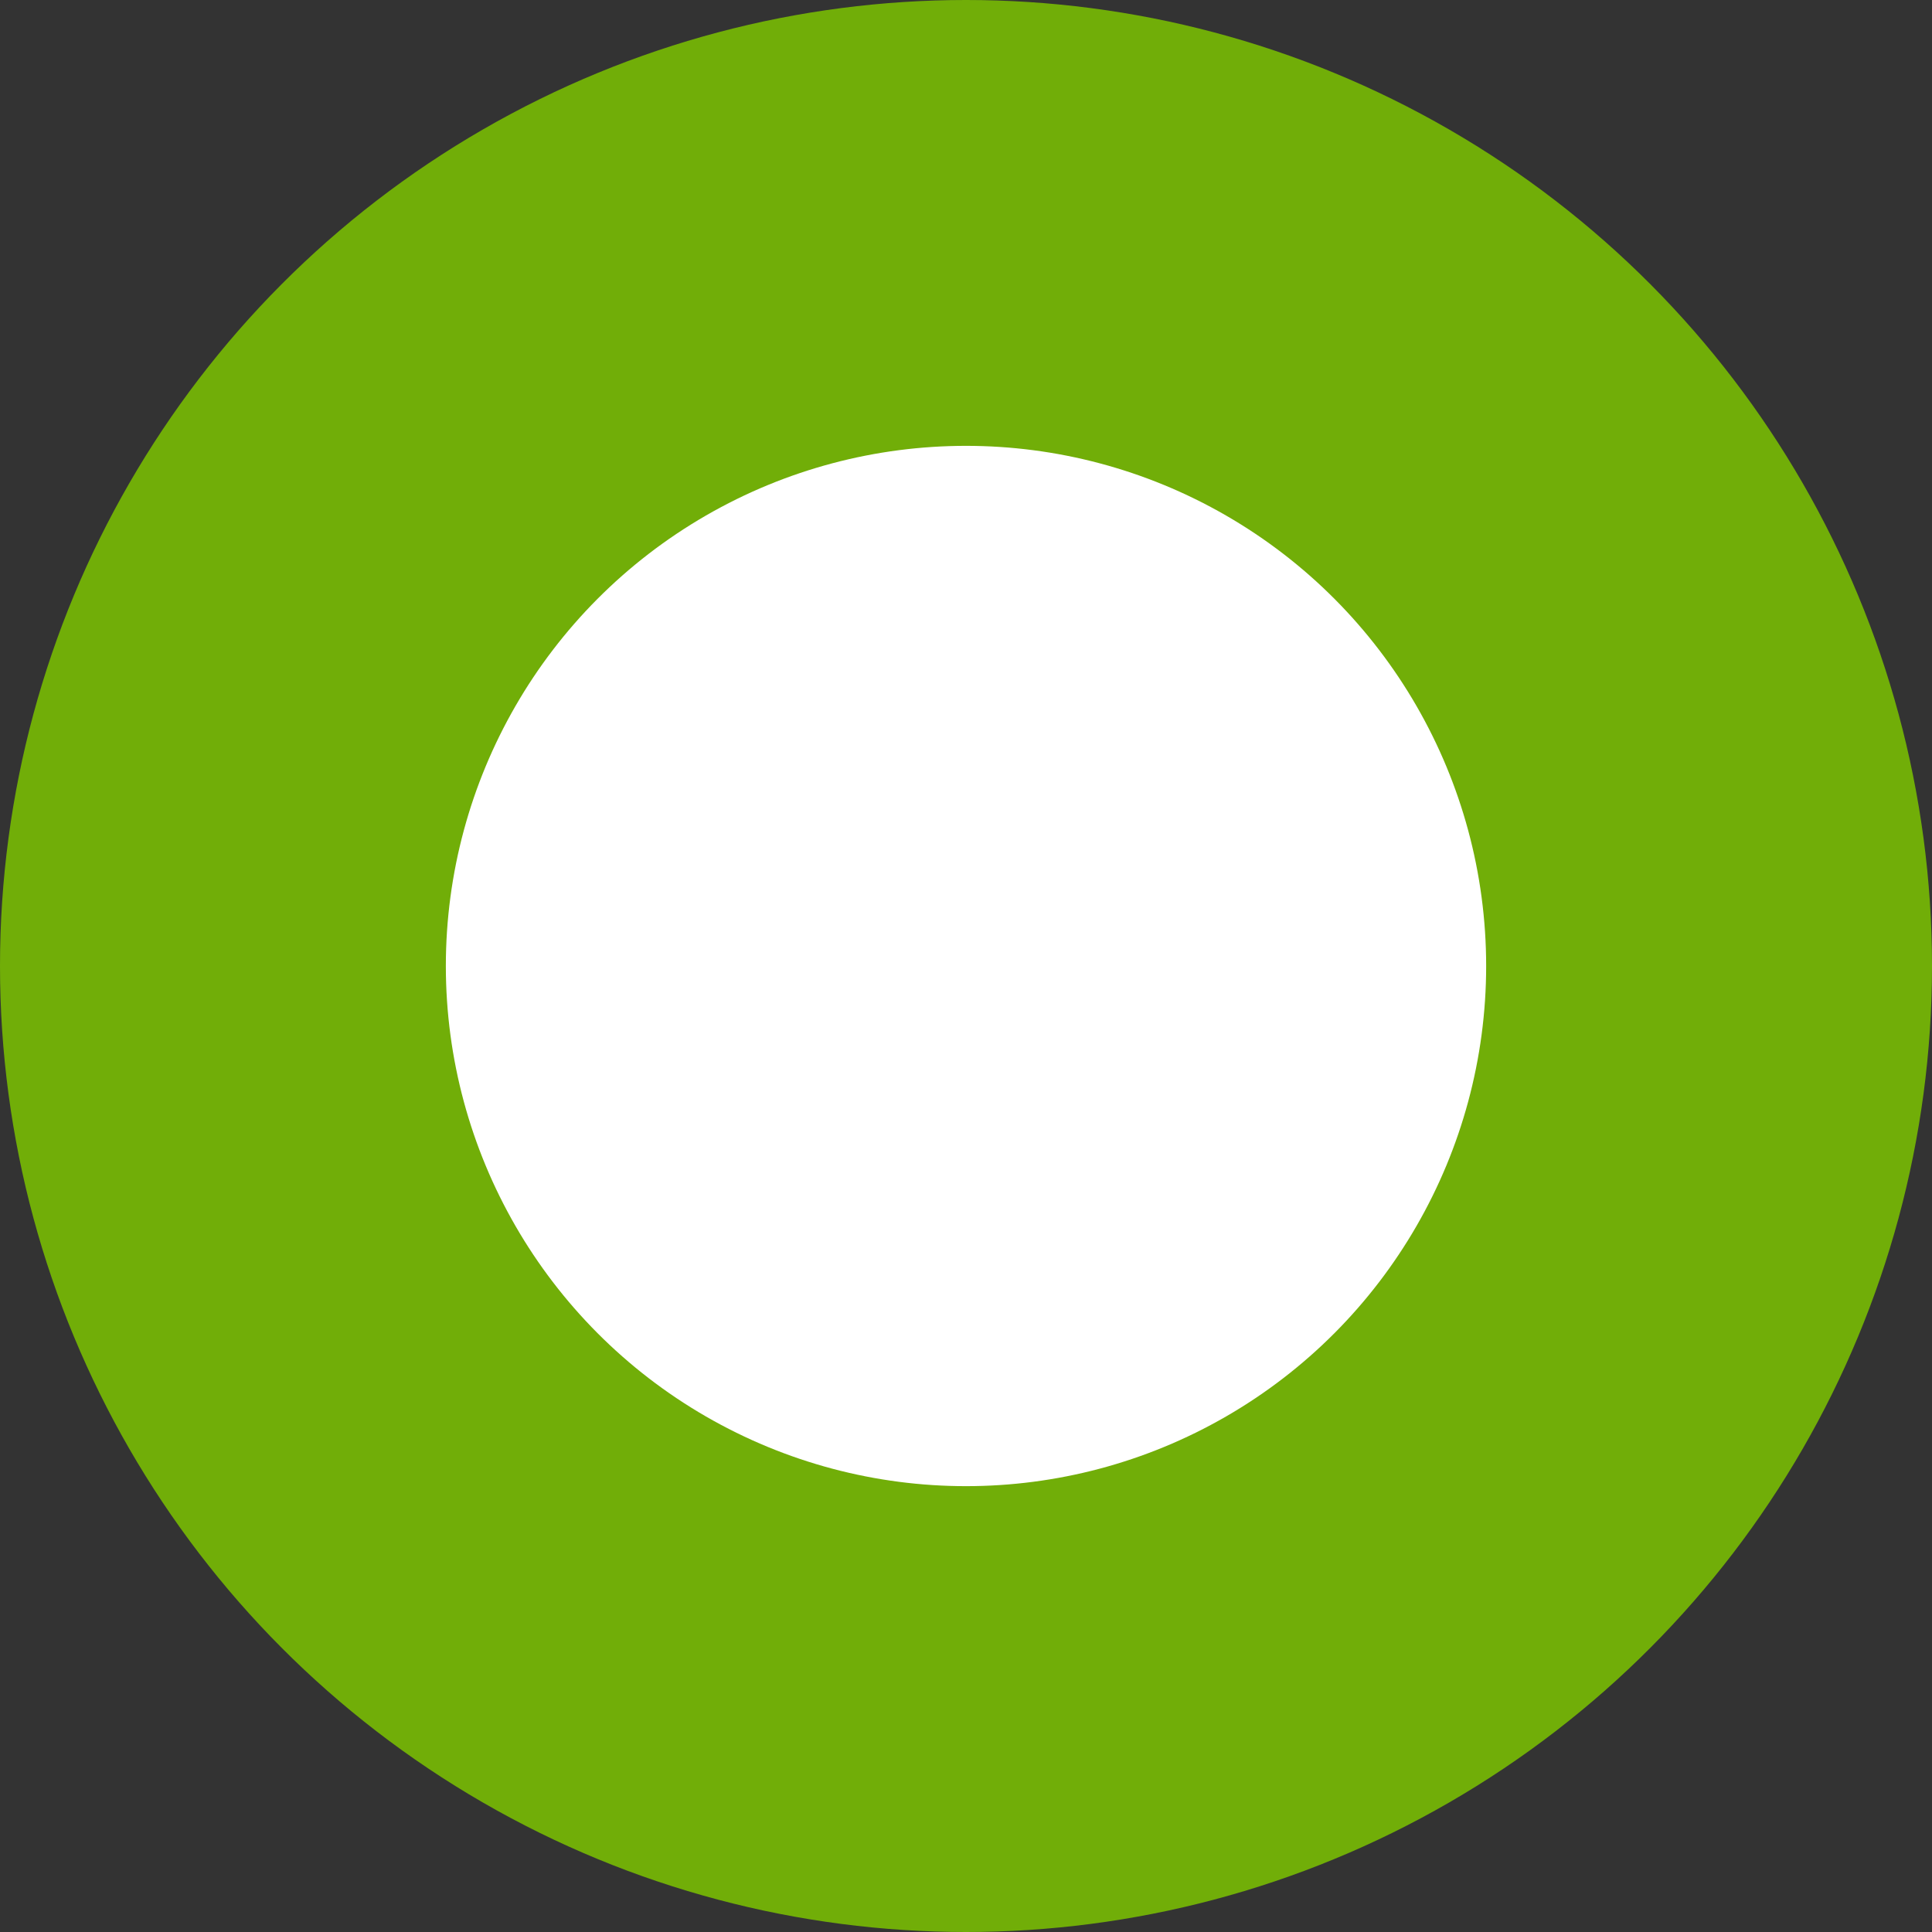
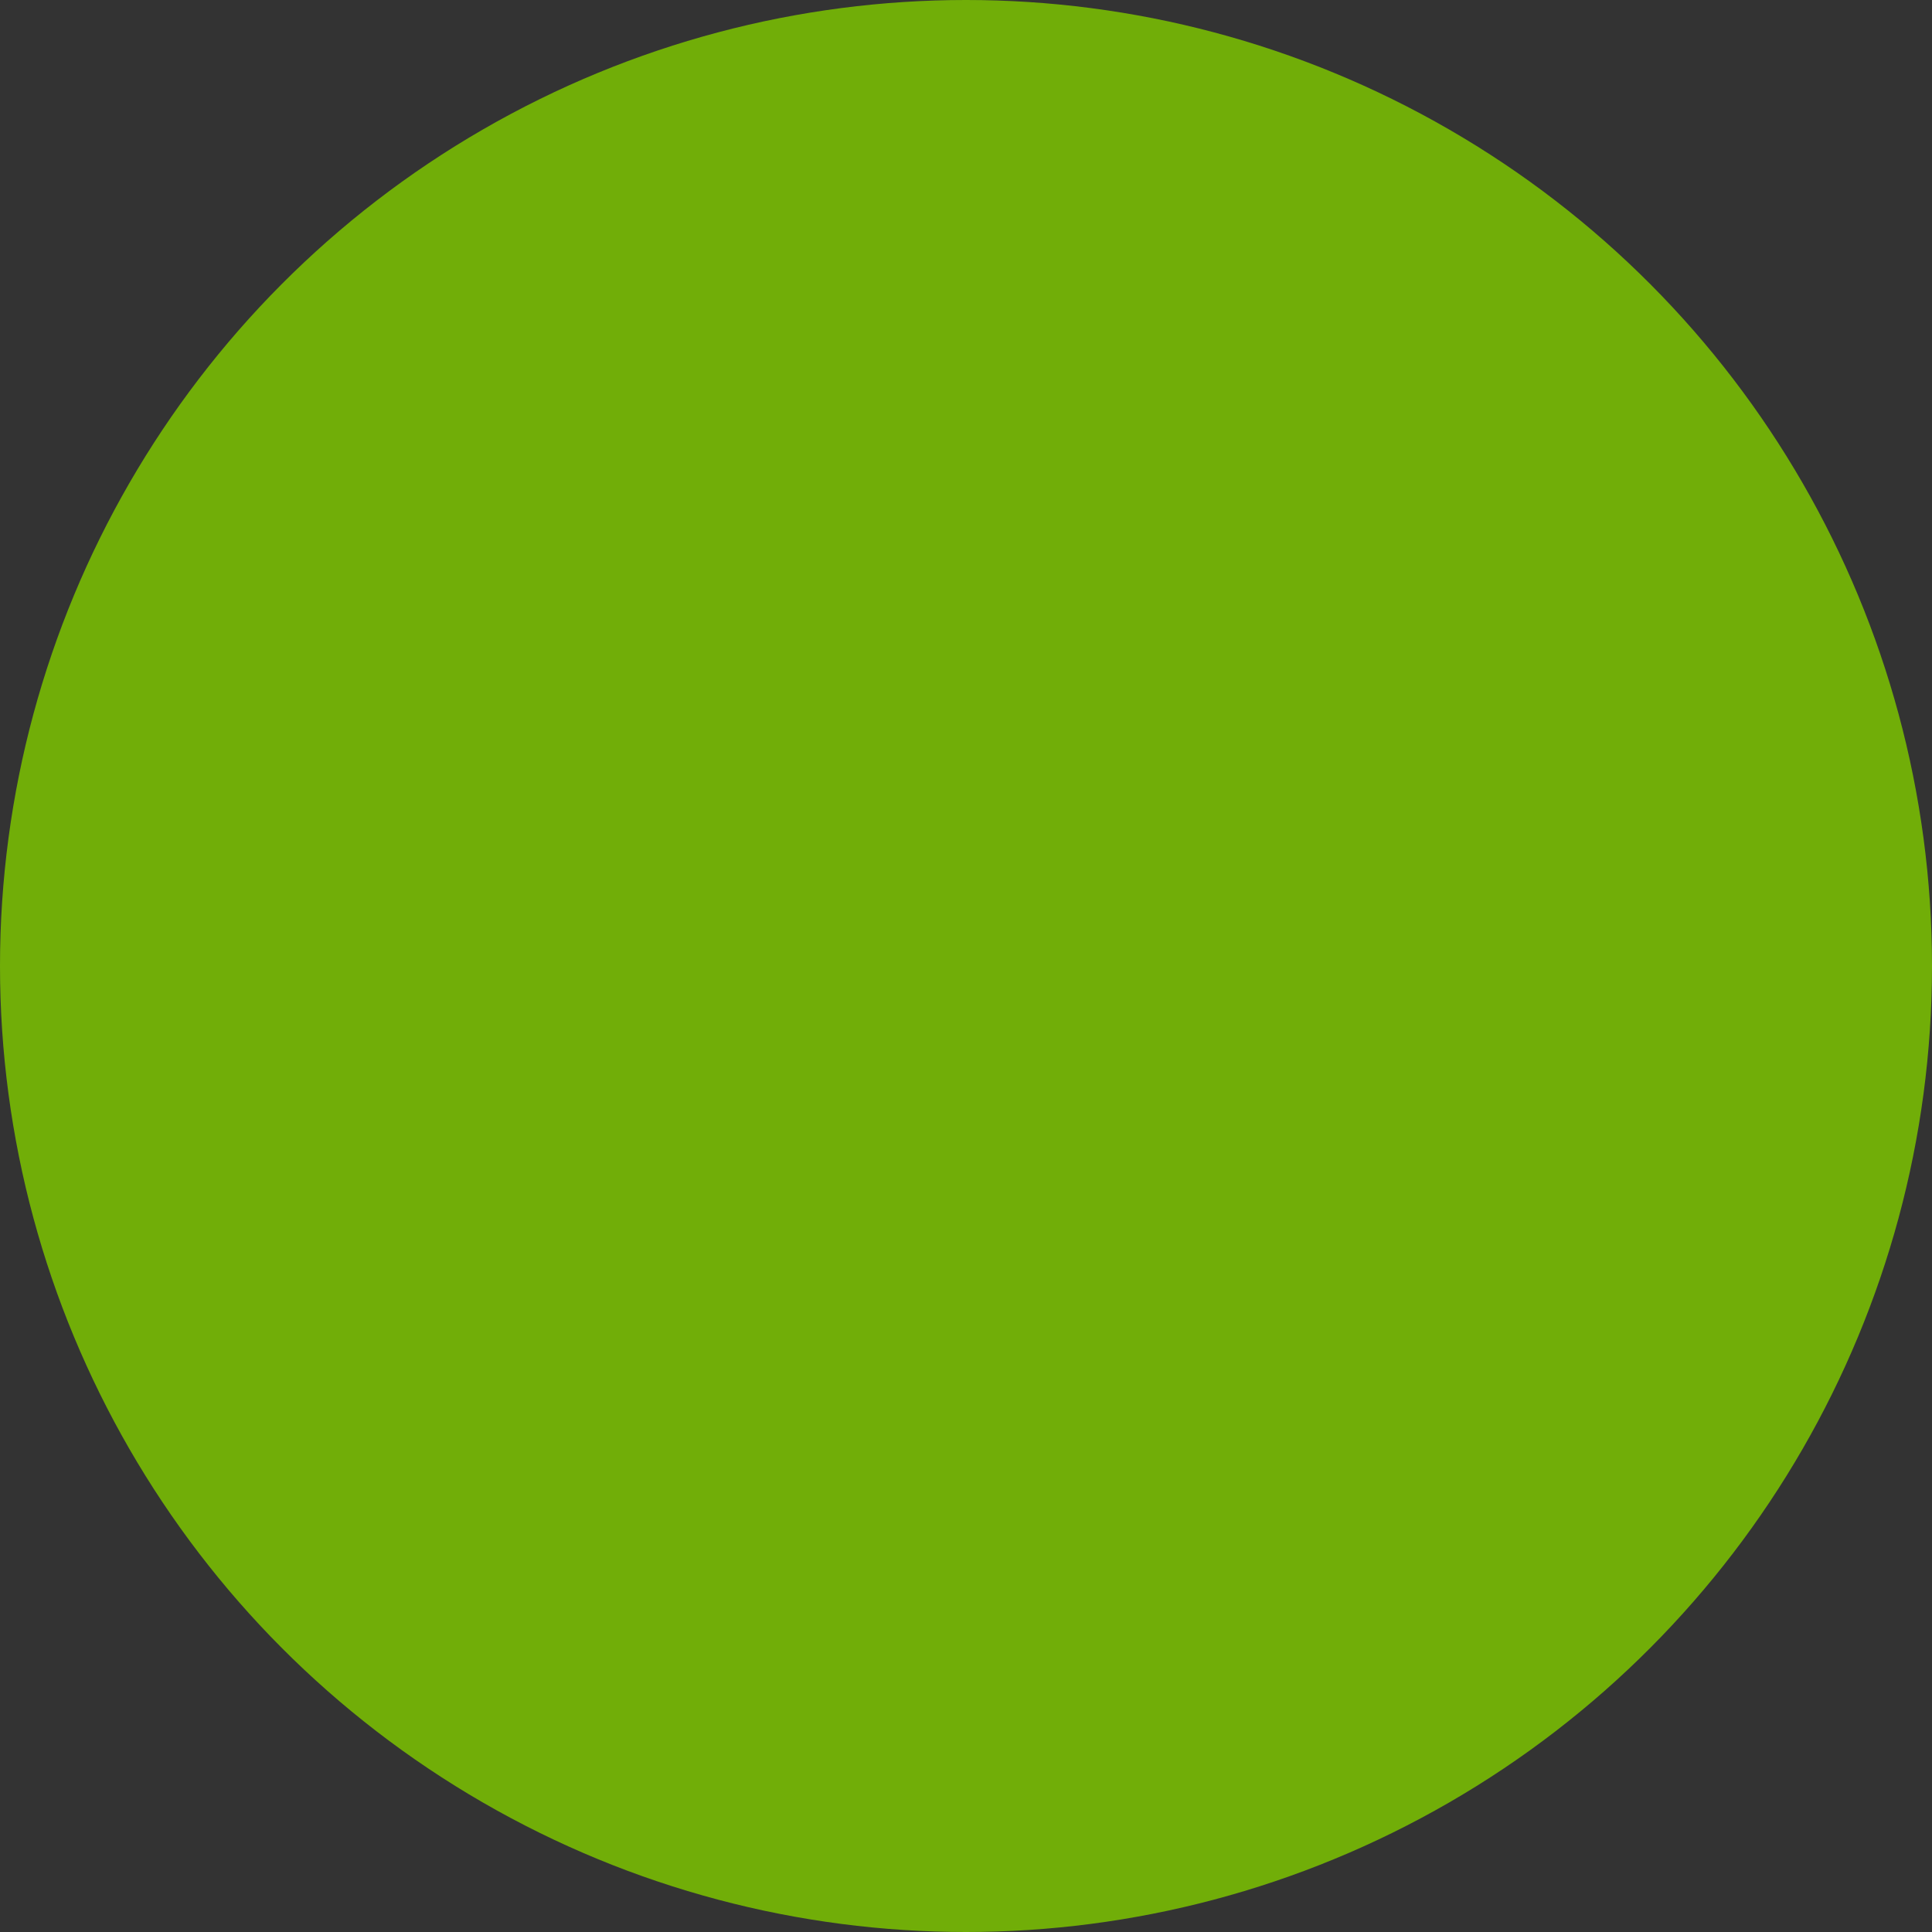
<svg xmlns="http://www.w3.org/2000/svg" id="deco_common03.svg" width="26" height="26" viewBox="0 0 26 26">
  <rect x="0" y="0" width="26" height="26" fill="#333333" stroke="none" />
  <defs>
    <style>
      .cls-1 {
        fill: #71ae08;
      }

      .cls-2 {
        fill: #fff;
      }
    </style>
  </defs>
  <circle id="楕円形_1" data-name="楕円形 1" class="cls-1" cx="13" cy="13" r="13" />
-   <circle id="楕円形_1-2" data-name="楕円形 1" class="cls-2" cx="13" cy="13" r="7" />
</svg>